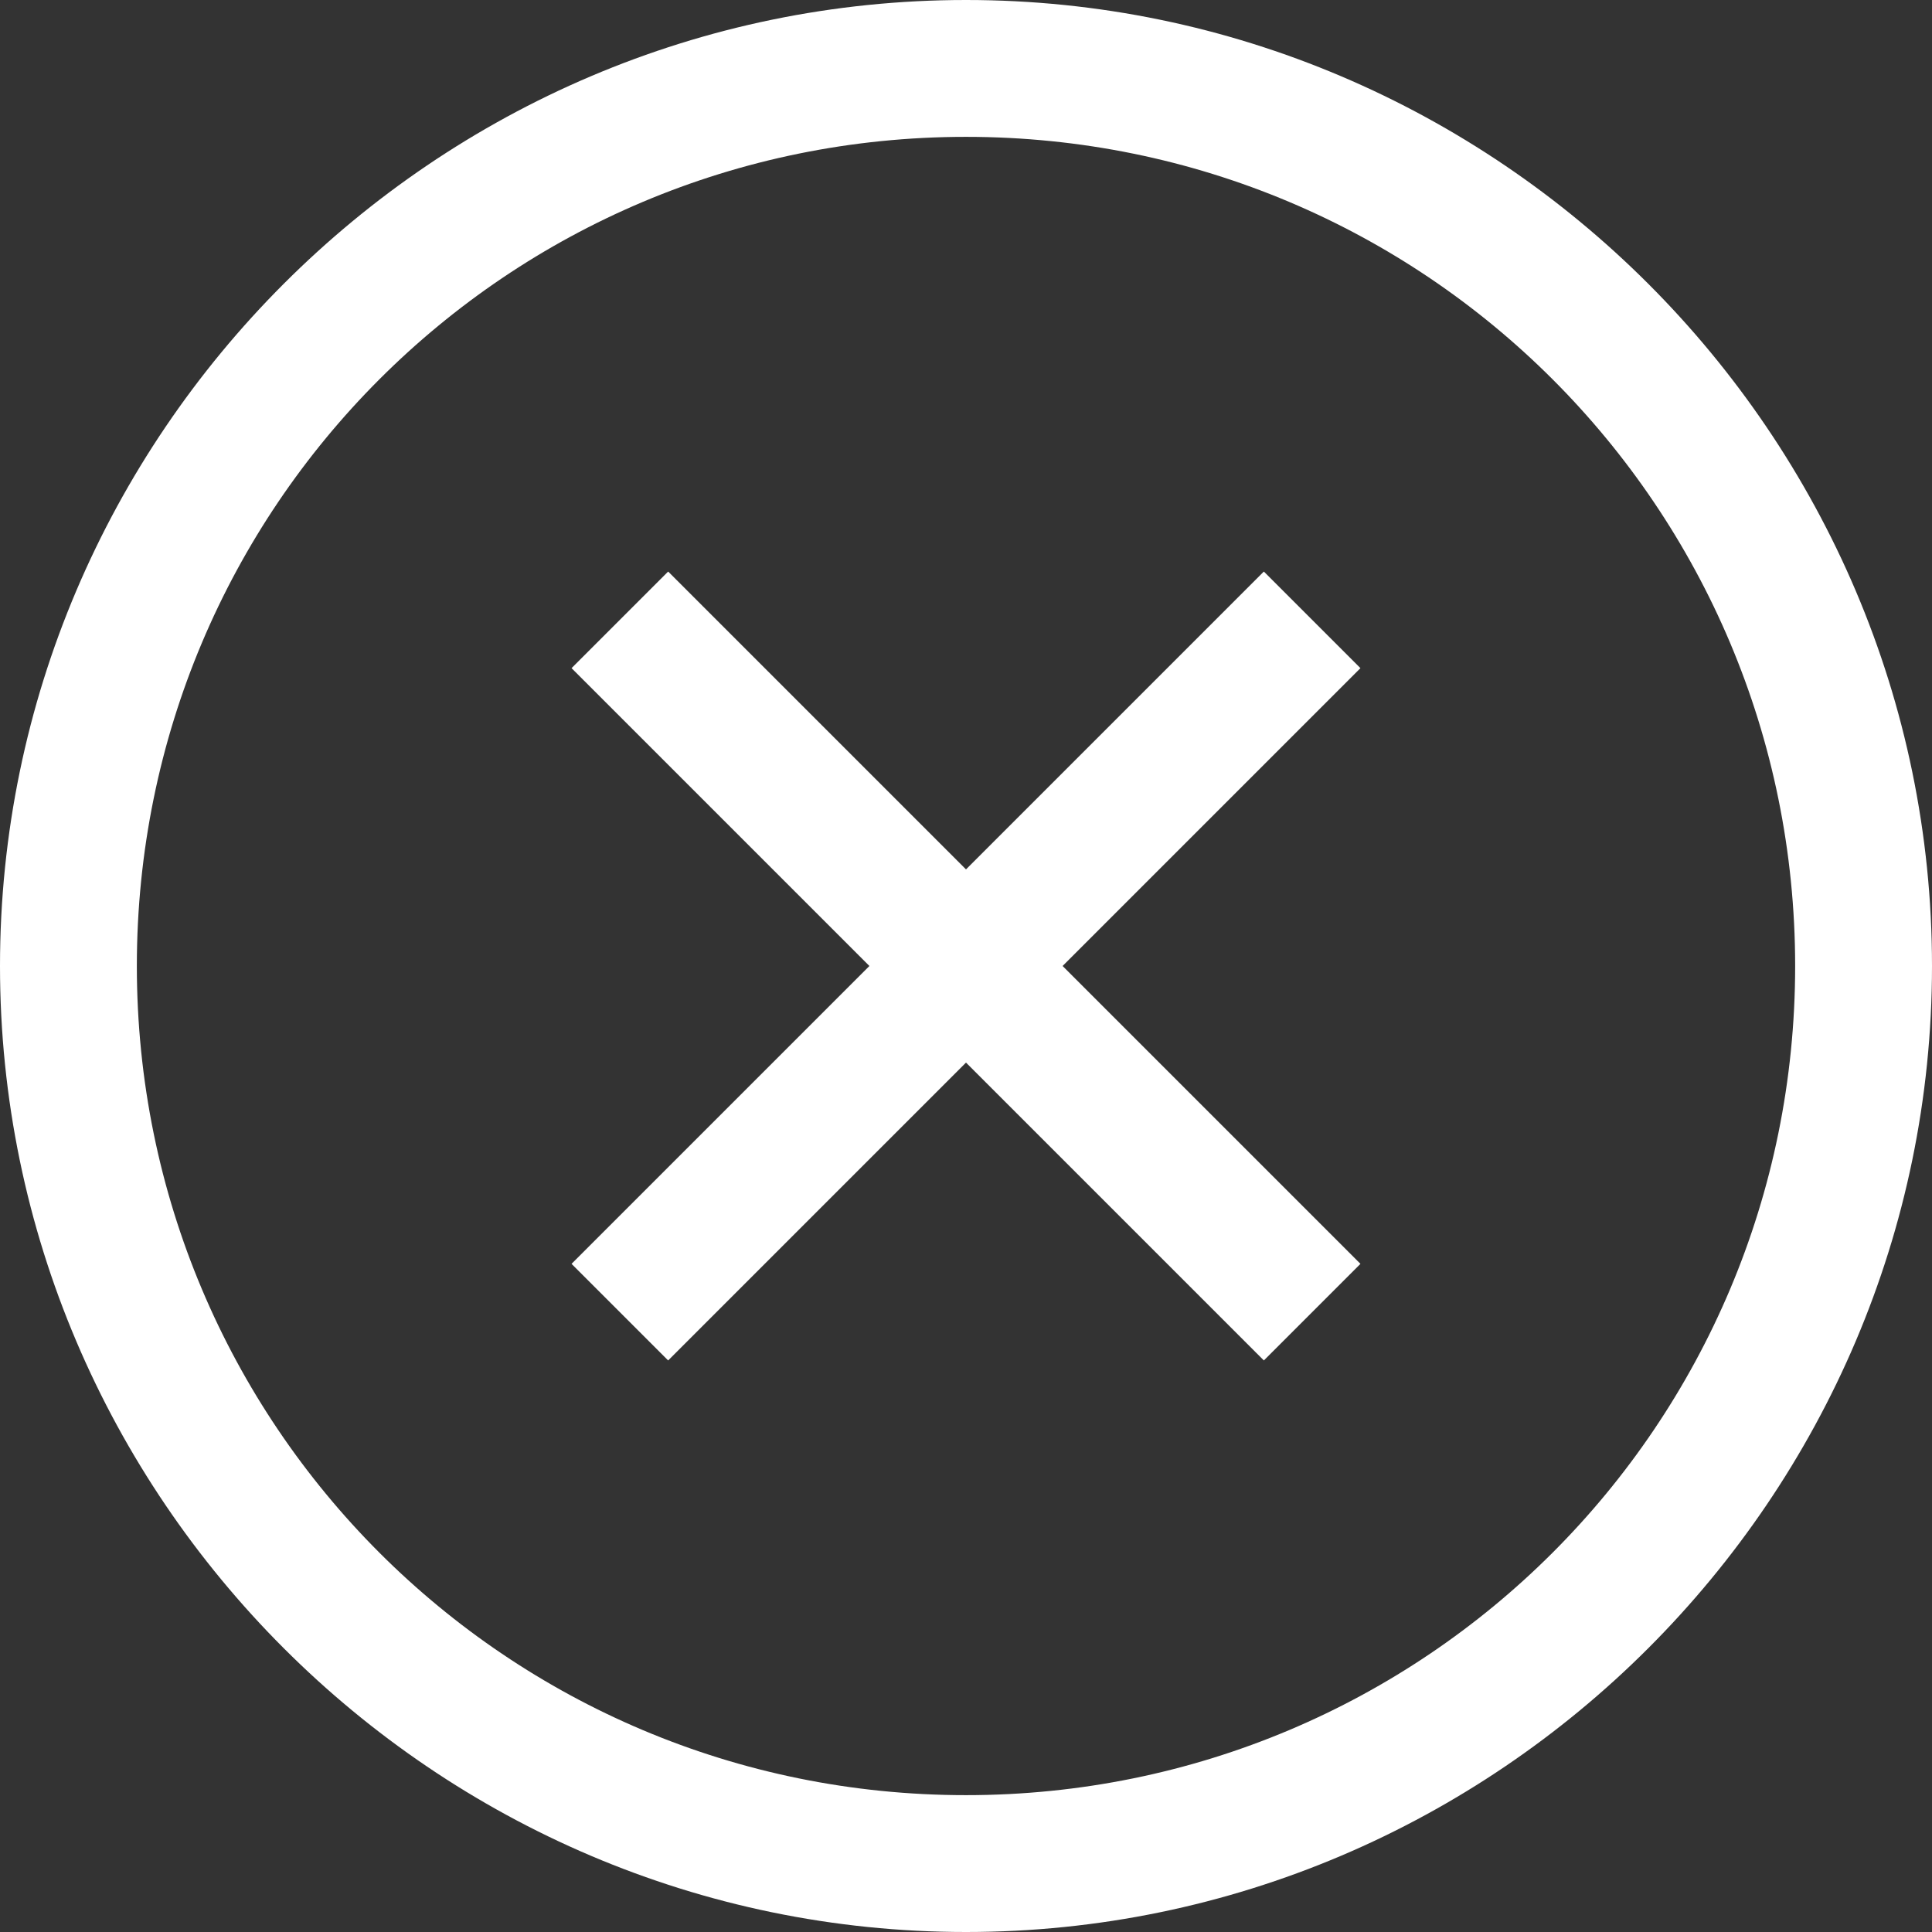
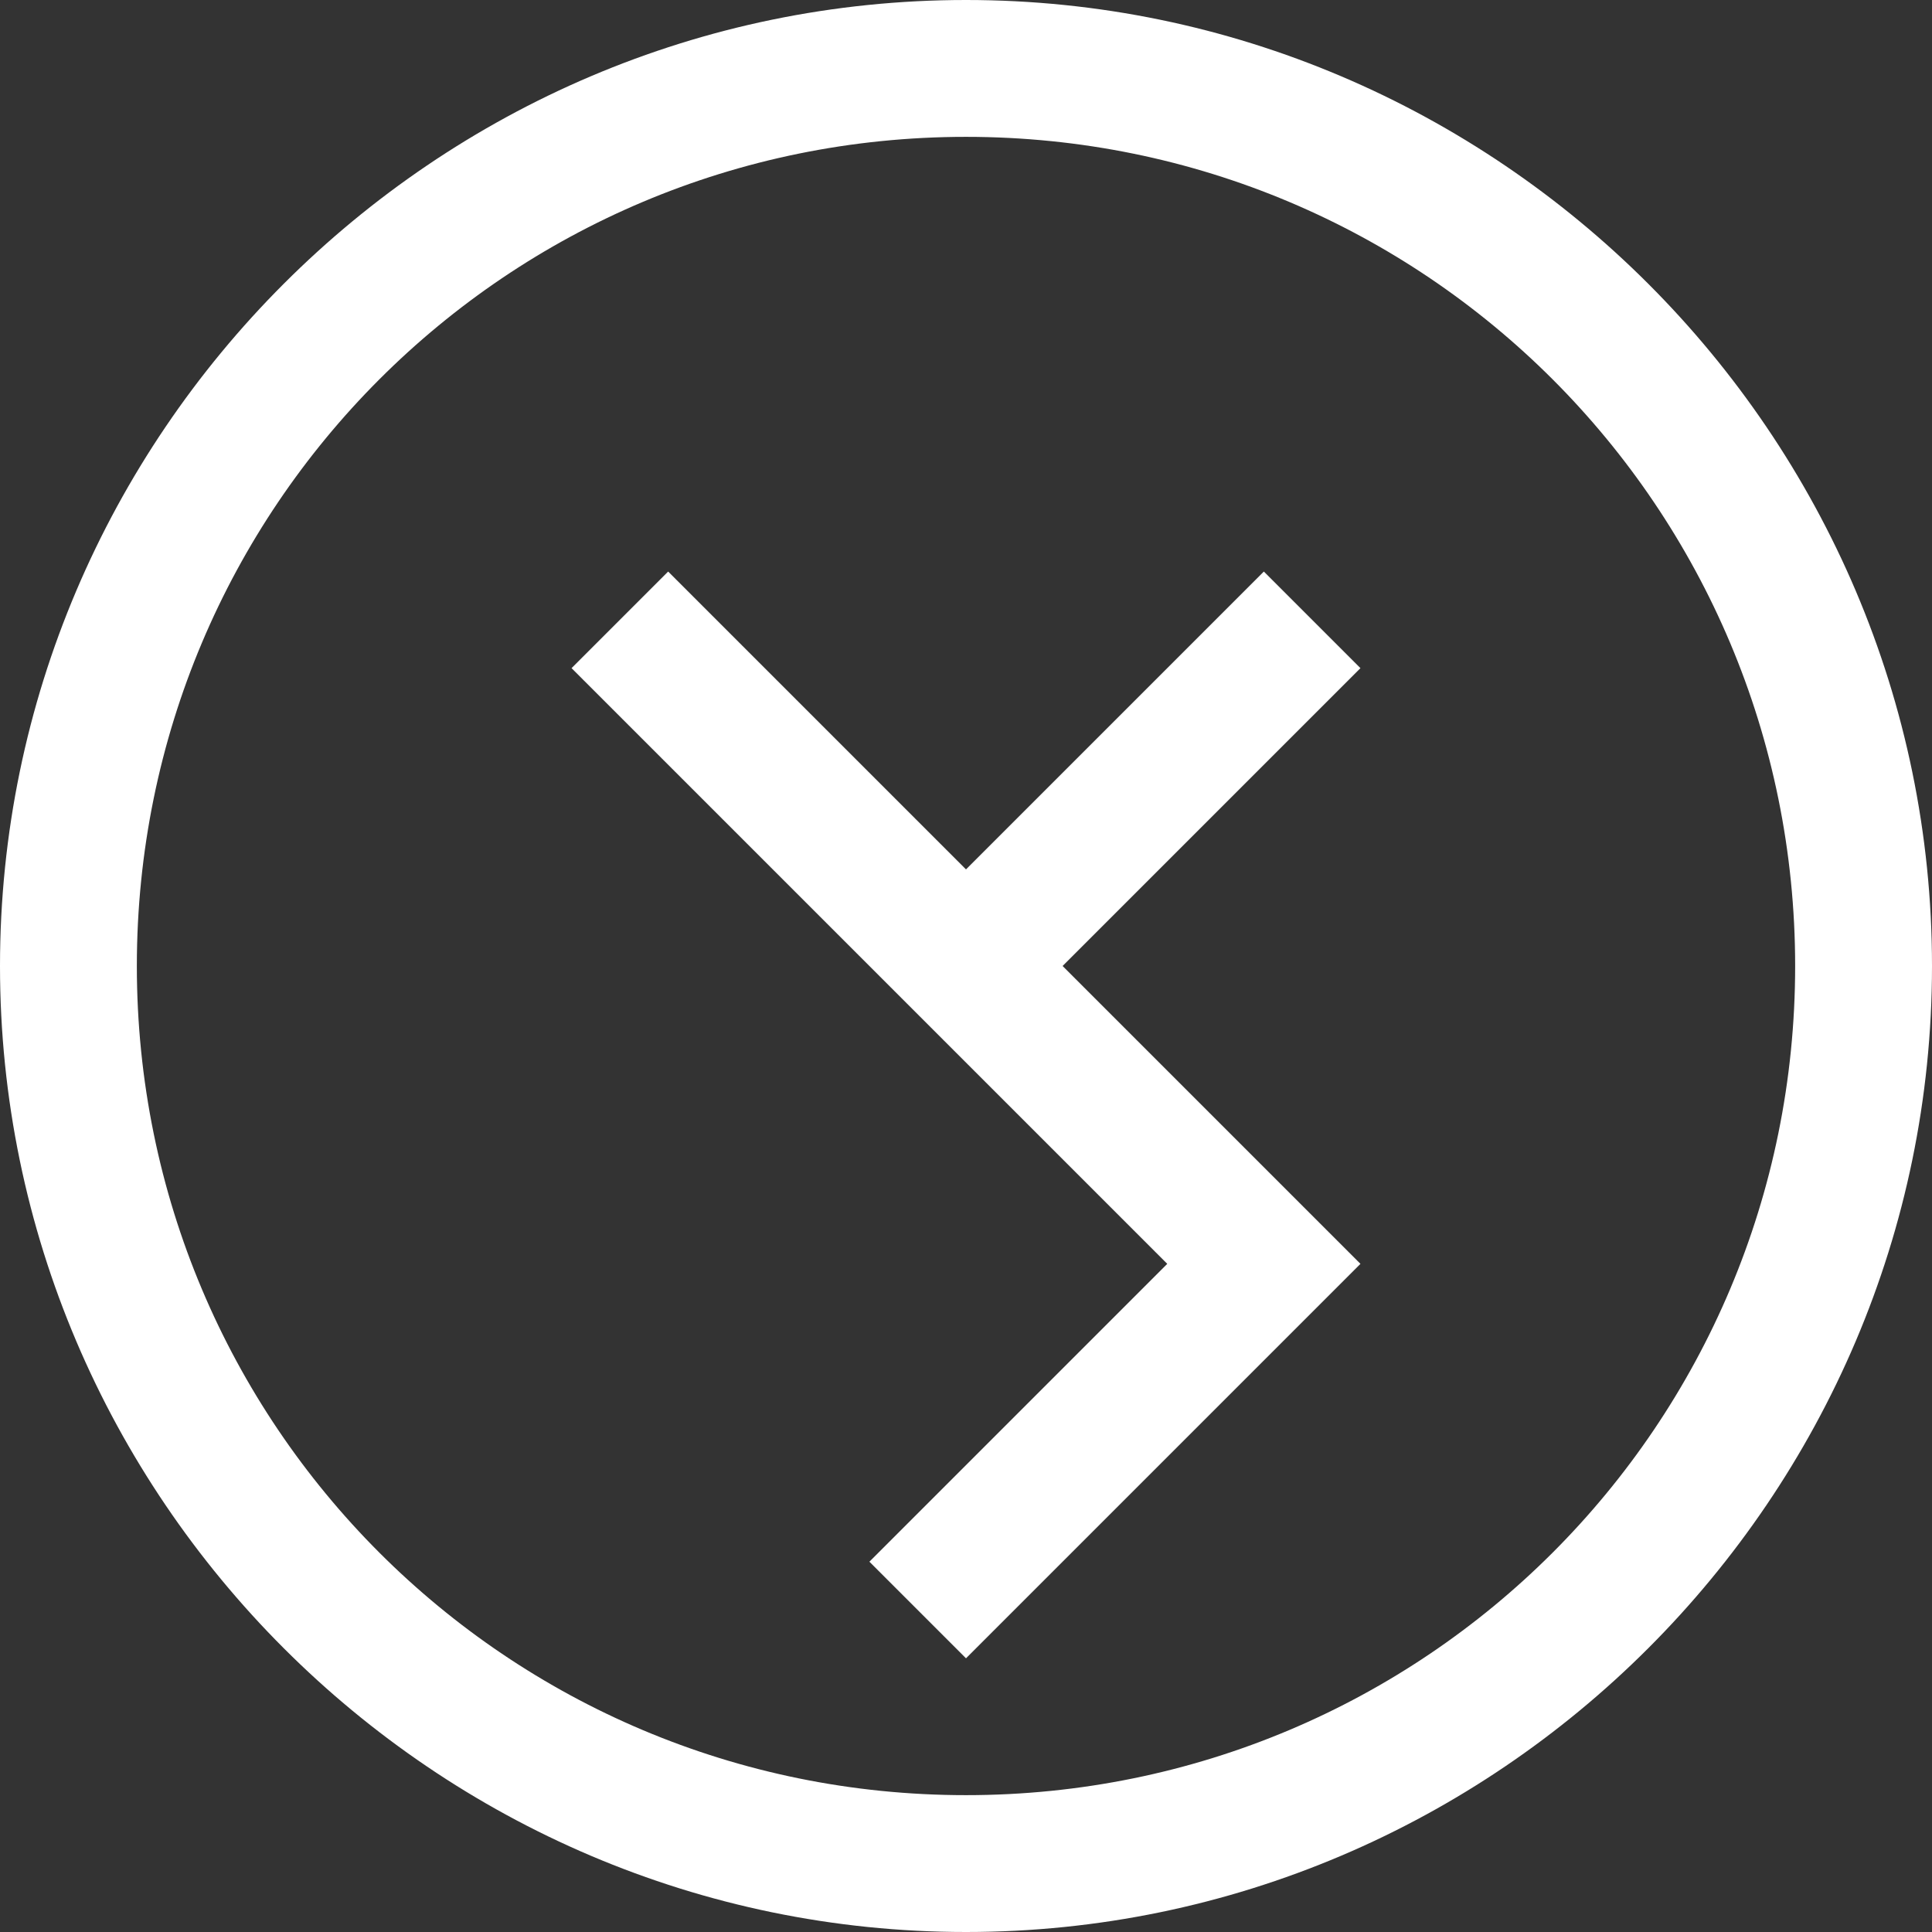
<svg xmlns="http://www.w3.org/2000/svg" version="1.1" id="Layer_1" x="0px" y="0px" viewBox="0 0 24 24" style="enable-background:new 0 0 24 24;" xml:space="preserve">
  <rect x="0" y="0" width="24" height="24" fill="#333333" stroke="none" />
  <style type="text/css">
	.st0{fill:#FFFFFF;}
</style>
  <g>
    <g>
      <g>
        <g>
-           <path class="st0" d="M0,12C0,5.4,5.4,0,12,0s12,5.4,12,12s-5.4,12-12,12S0,18.6,0,12z M12,22.3c5.7,0,10.3-4.6,10.3-10.3      c0-5.7-4.6-10.3-10.3-10.3S1.7,6.3,1.7,12S6.3,22.3,12,22.3z M7.1,8.3l1.2-1.2l3.7,3.7l3.7-3.7l1.2,1.2L13.2,12l3.7,3.7      l-1.2,1.2L12,13.2l-3.7,3.7l-1.2-1.2l3.7-3.7L7.1,8.3z" />
+           <path class="st0" d="M0,12C0,5.4,5.4,0,12,0s12,5.4,12,12s-5.4,12-12,12S0,18.6,0,12z M12,22.3c5.7,0,10.3-4.6,10.3-10.3      c0-5.7-4.6-10.3-10.3-10.3S1.7,6.3,1.7,12S6.3,22.3,12,22.3z M7.1,8.3l1.2-1.2l3.7,3.7l3.7-3.7l1.2,1.2L13.2,12l3.7,3.7      l-1.2,1.2l-3.7,3.7l-1.2-1.2l3.7-3.7L7.1,8.3z" />
        </g>
      </g>
    </g>
  </g>
</svg>